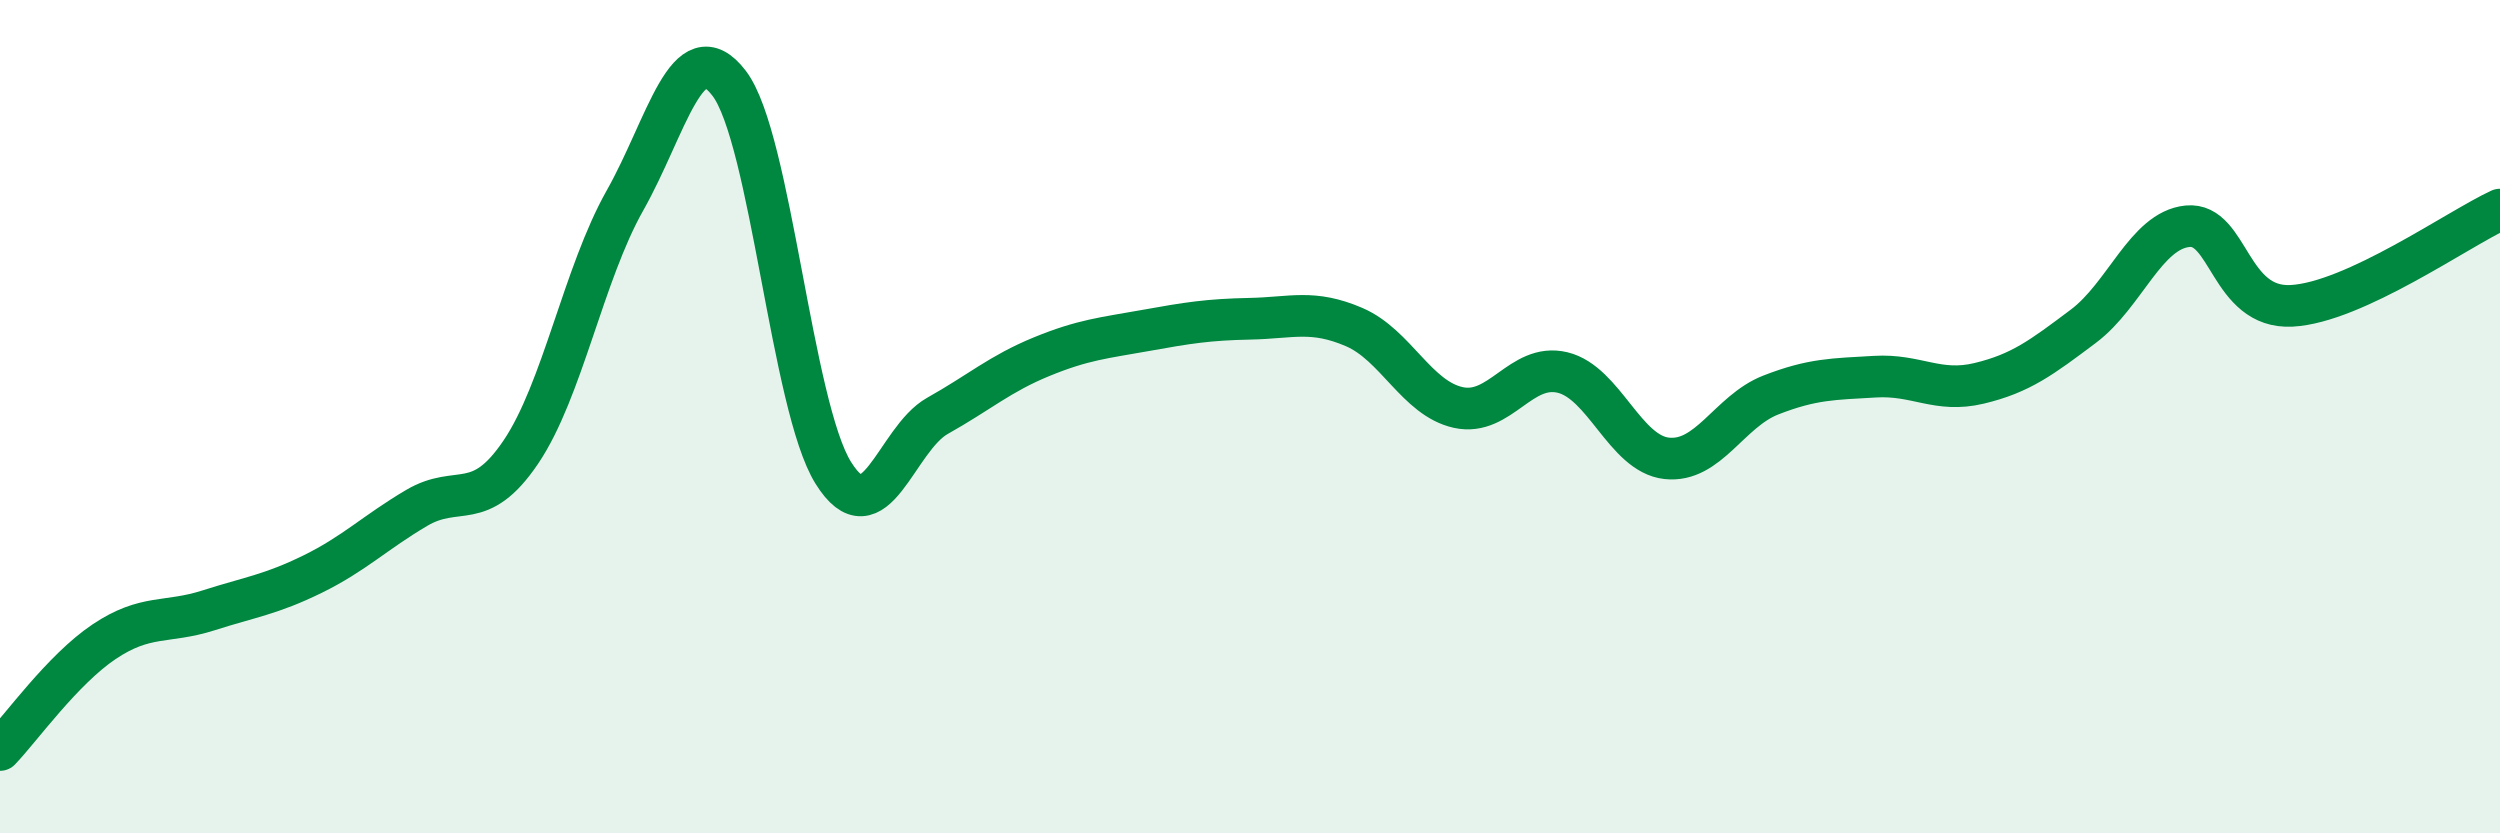
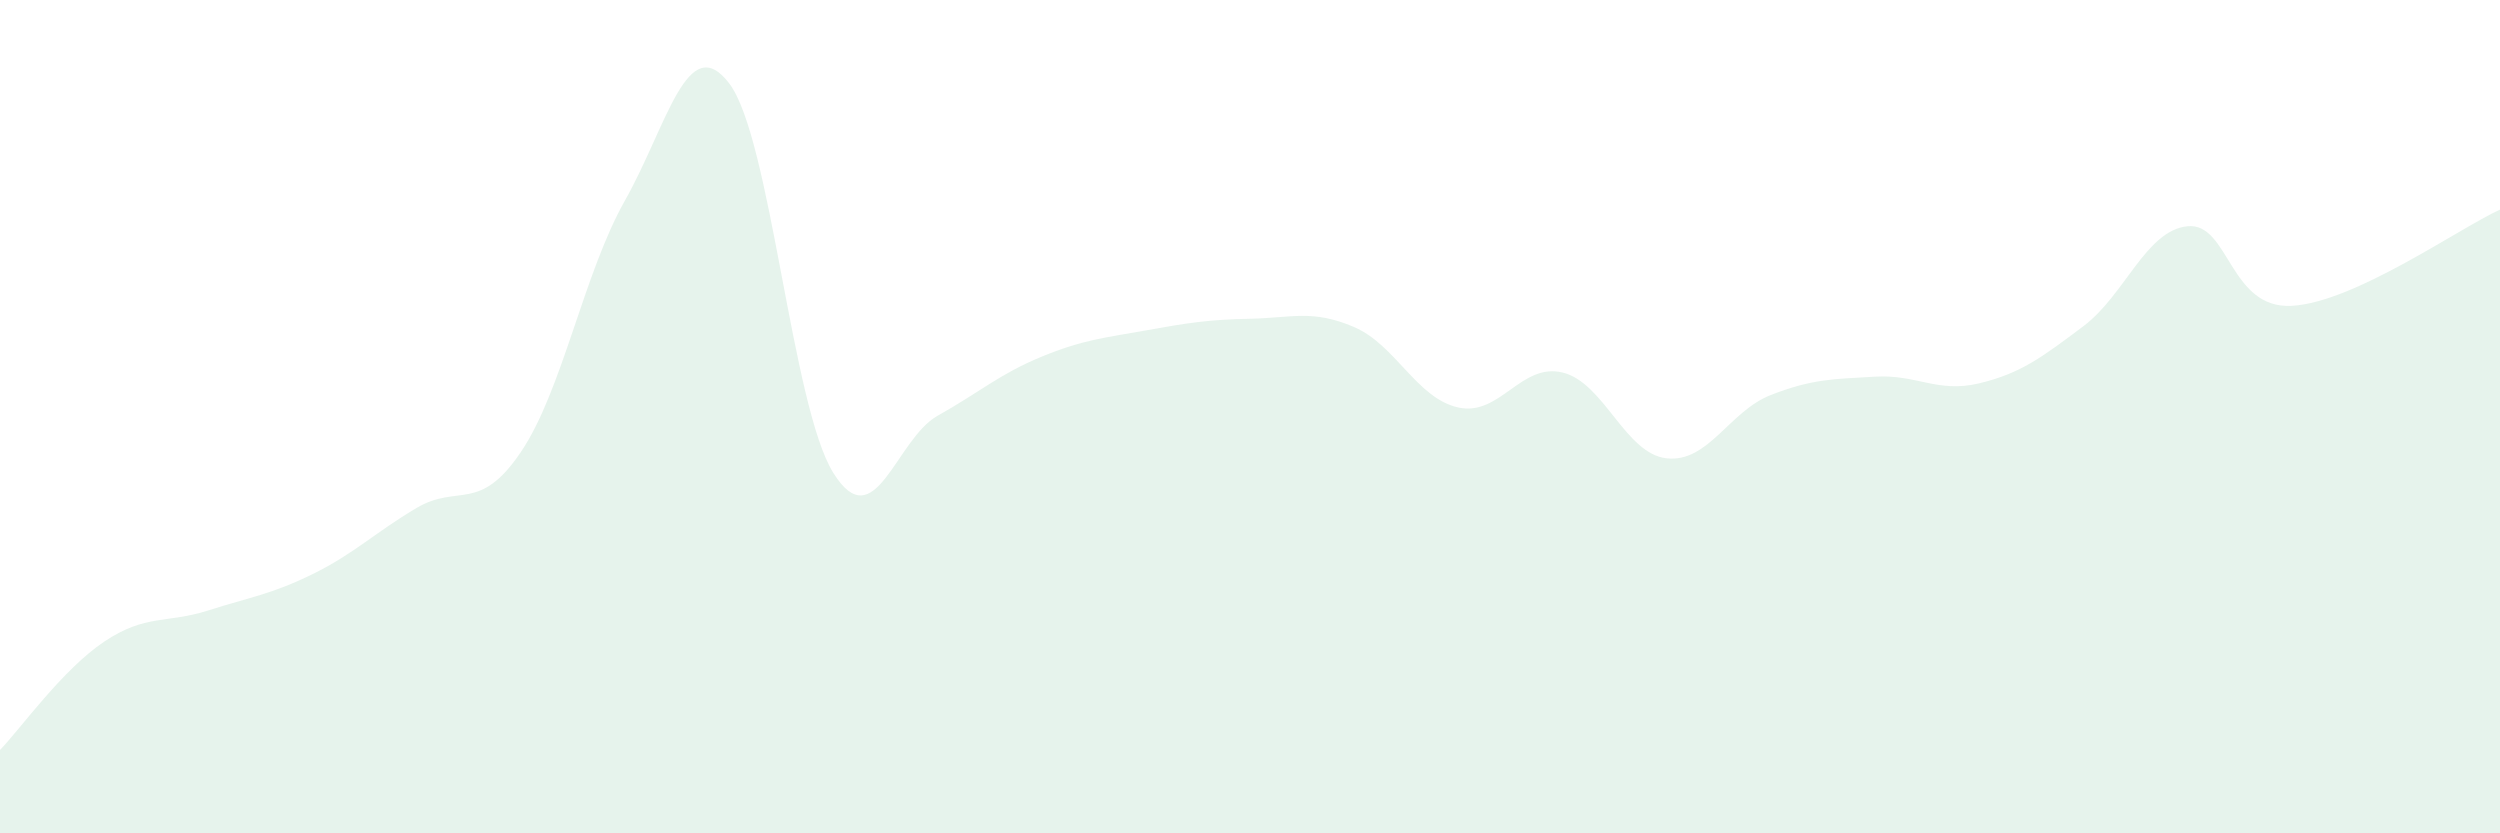
<svg xmlns="http://www.w3.org/2000/svg" width="60" height="20" viewBox="0 0 60 20">
  <path d="M 0,18 C 0.5,17.48 1.5,16.07 2.5,15.4 C 3.5,14.73 4,14.97 5,14.65 C 6,14.33 6.5,14.27 7.5,13.78 C 8.5,13.29 9,12.78 10,12.19 C 11,11.6 11.5,12.33 12.5,10.85 C 13.5,9.37 14,6.58 15,4.81 C 16,3.04 16.5,0.69 17.5,2 C 18.5,3.31 19,9.75 20,11.35 C 21,12.95 21.5,10.54 22.5,9.98 C 23.5,9.42 24,8.97 25,8.56 C 26,8.15 26.5,8.11 27.5,7.93 C 28.5,7.75 29,7.67 30,7.65 C 31,7.63 31.5,7.42 32.5,7.85 C 33.5,8.28 34,9.56 35,9.78 C 36,10 36.5,8.7 37.5,8.94 C 38.5,9.18 39,10.89 40,11 C 41,11.11 41.5,9.87 42.5,9.48 C 43.5,9.09 44,9.1 45,9.04 C 46,8.98 46.5,9.44 47.5,9.2 C 48.5,8.96 49,8.58 50,7.83 C 51,7.08 51.5,5.53 52.5,5.43 C 53.5,5.33 53.5,7.42 55,7.34 C 56.5,7.26 59,5.49 60,5.03L60 20L0 20Z" fill="#008740" opacity="0.1" stroke-linecap="round" stroke-linejoin="round" />
-   <path d="M 0,18 C 0.5,17.48 1.5,16.07 2.5,15.4 C 3.5,14.73 4,14.97 5,14.65 C 6,14.33 6.5,14.27 7.5,13.78 C 8.5,13.29 9,12.78 10,12.19 C 11,11.6 11.5,12.33 12.5,10.85 C 13.5,9.37 14,6.58 15,4.81 C 16,3.04 16.5,0.69 17.5,2 C 18.5,3.31 19,9.75 20,11.35 C 21,12.95 21.5,10.54 22.5,9.98 C 23.5,9.42 24,8.97 25,8.56 C 26,8.15 26.5,8.11 27.5,7.93 C 28.5,7.75 29,7.67 30,7.65 C 31,7.63 31.5,7.42 32.5,7.85 C 33.5,8.28 34,9.56 35,9.78 C 36,10 36.5,8.7 37.5,8.94 C 38.5,9.18 39,10.89 40,11 C 41,11.11 41.5,9.87 42.5,9.48 C 43.5,9.09 44,9.1 45,9.04 C 46,8.98 46.5,9.44 47.5,9.2 C 48.5,8.96 49,8.58 50,7.83 C 51,7.08 51.5,5.53 52.5,5.43 C 53.5,5.33 53.5,7.42 55,7.34 C 56.5,7.26 59,5.49 60,5.03" stroke="#008740" stroke-width="1" fill="none" stroke-linecap="round" stroke-linejoin="round" />
</svg>